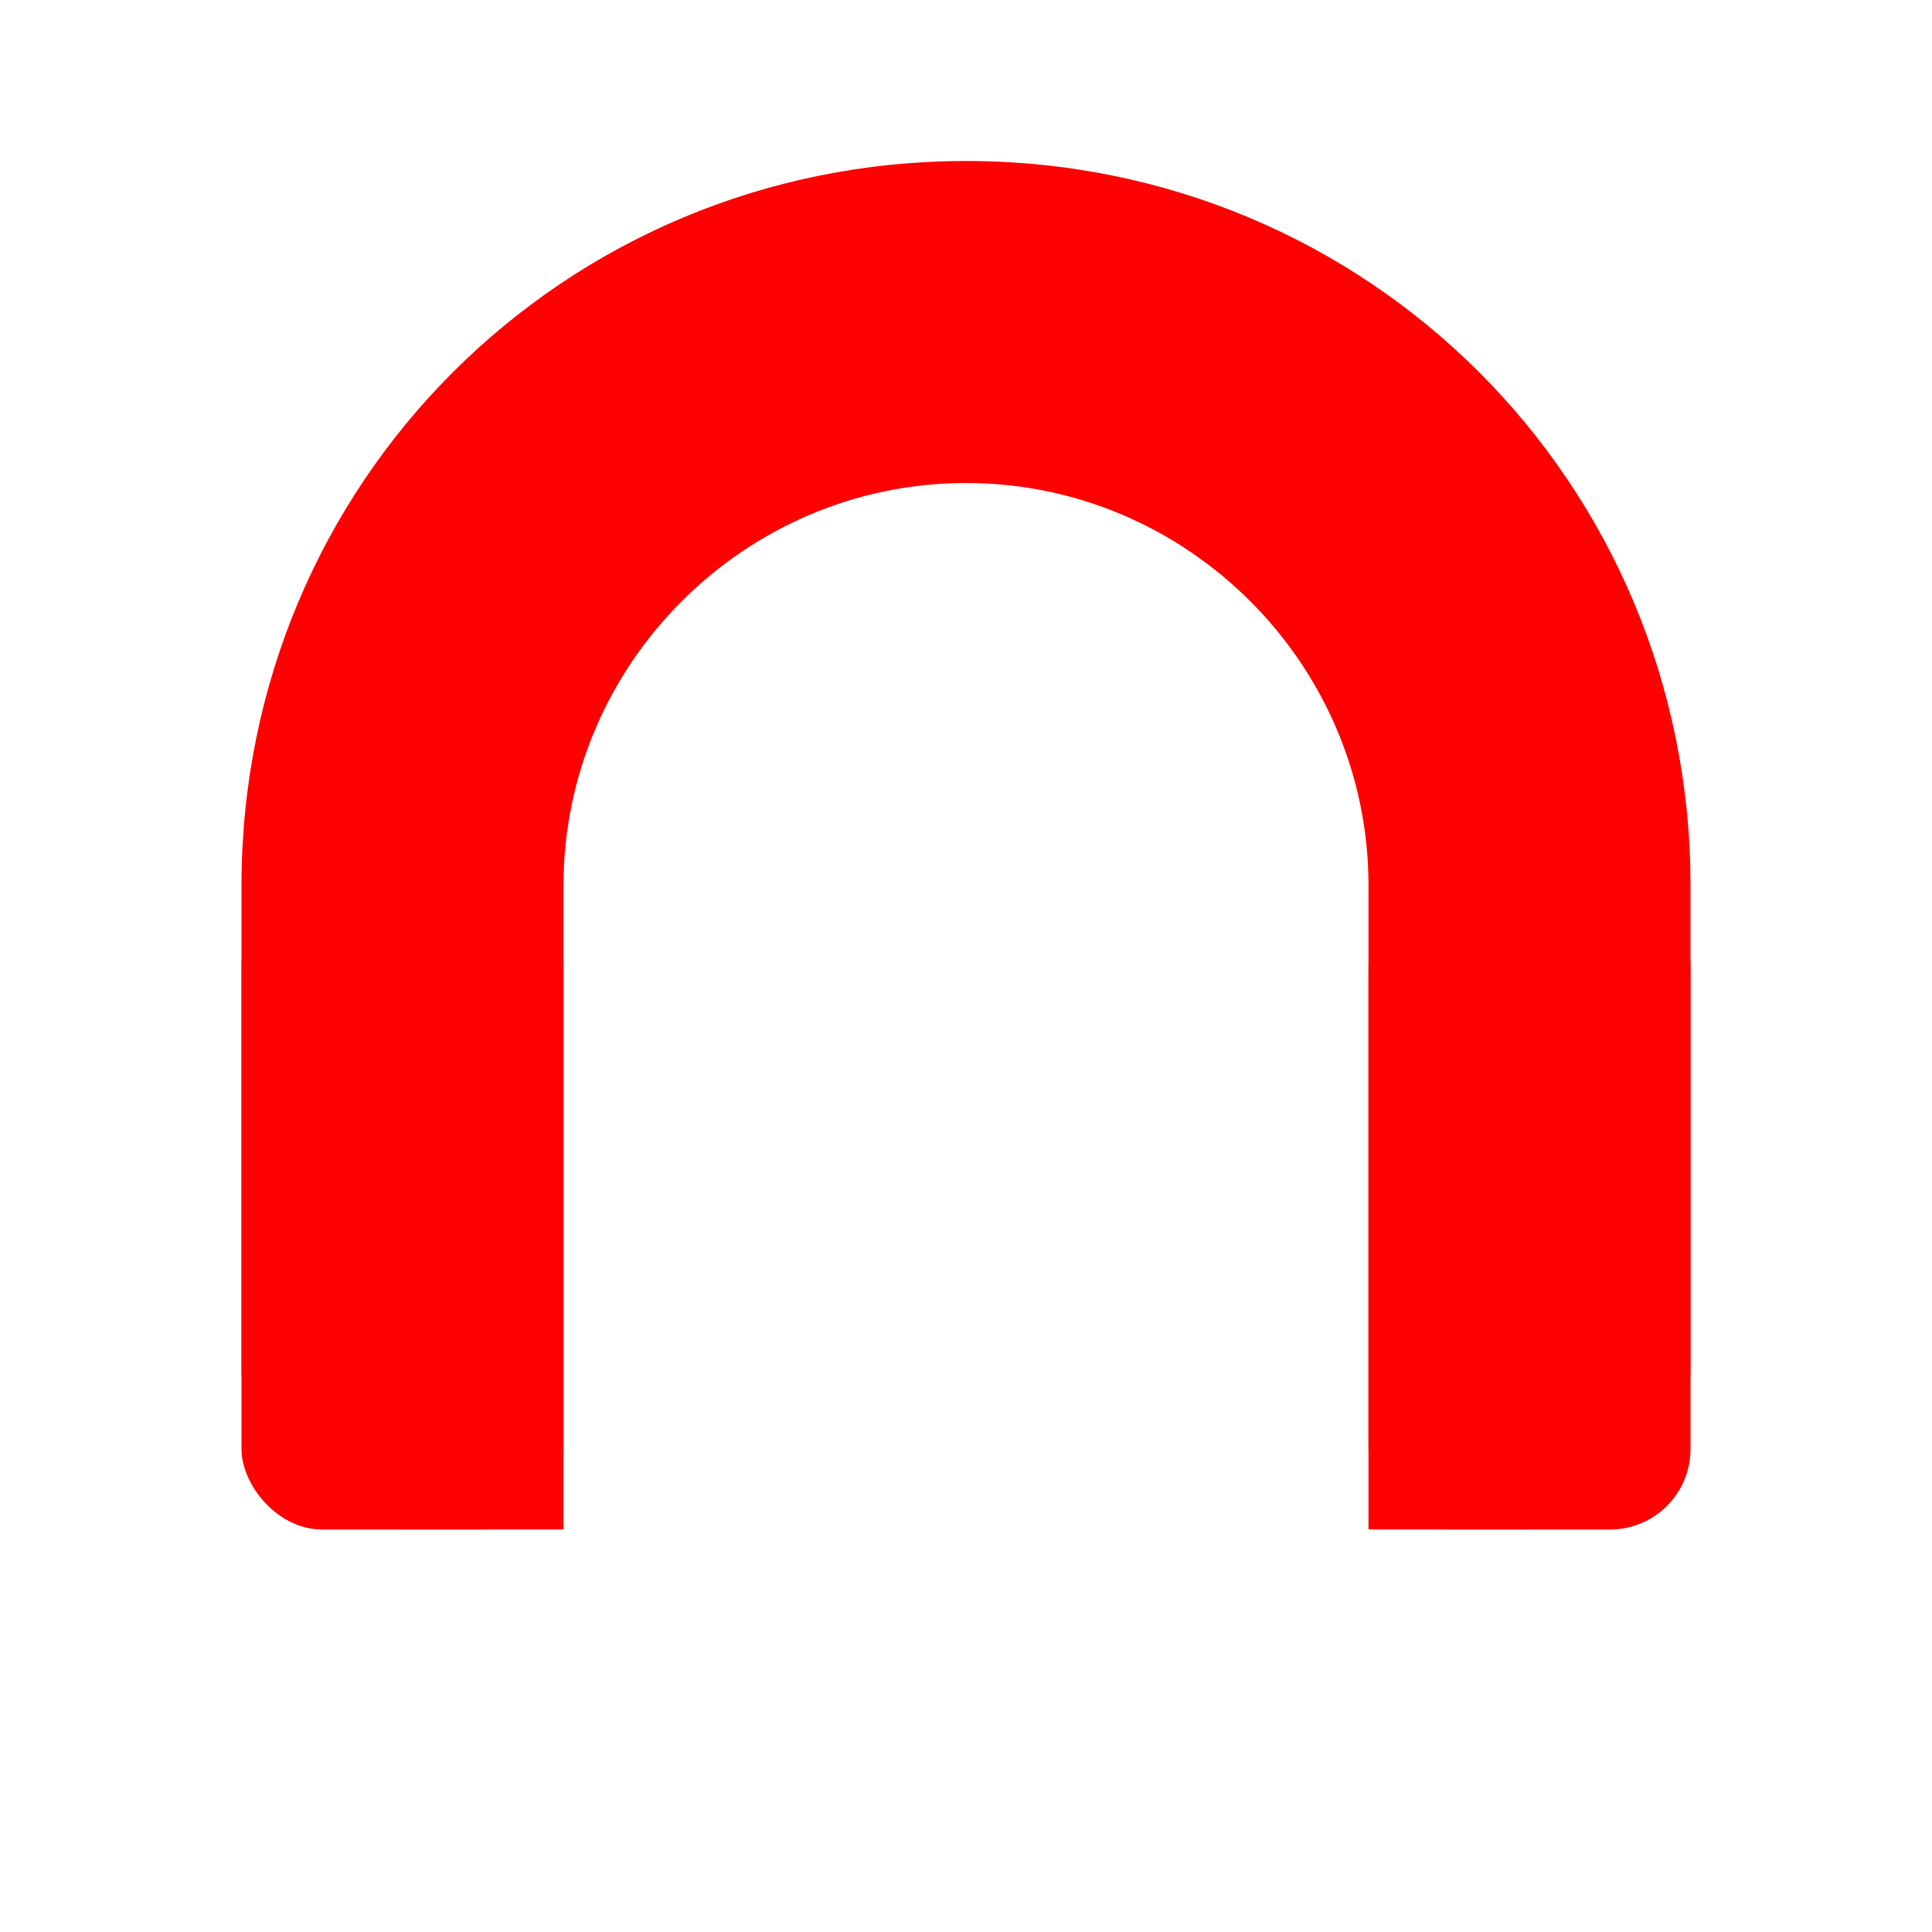
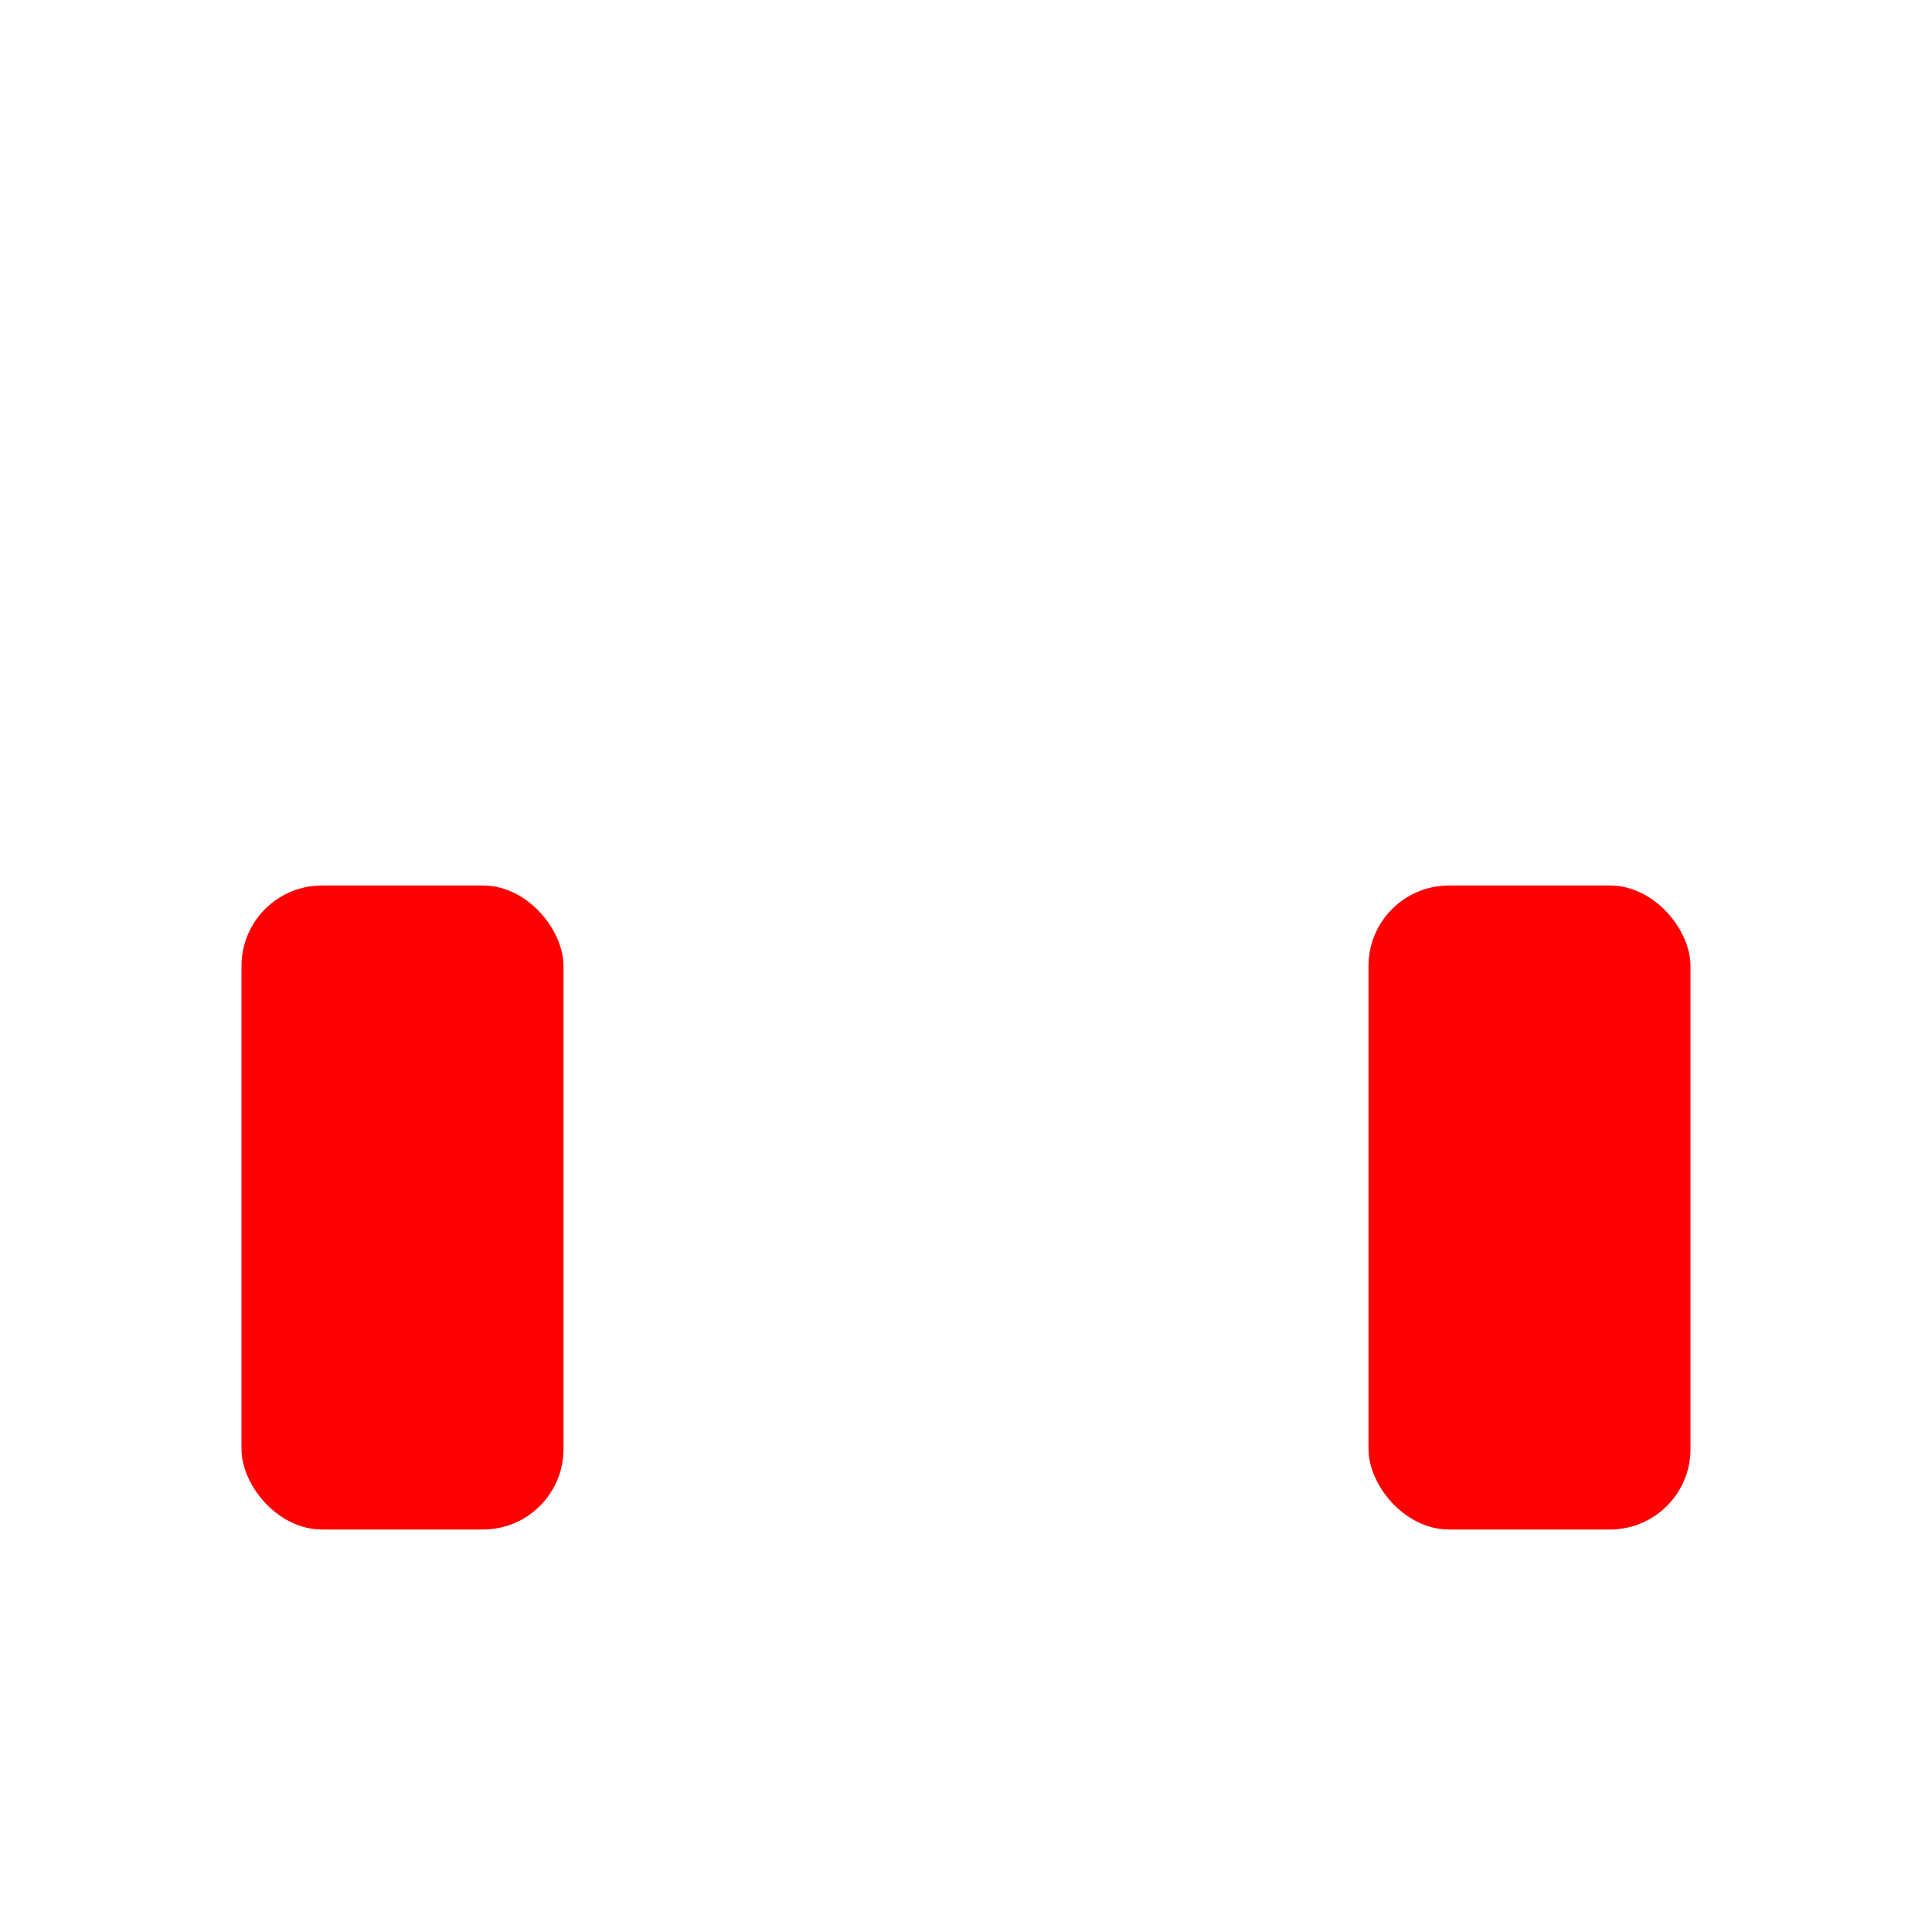
<svg xmlns="http://www.w3.org/2000/svg" width="48" height="48" viewBox="0 0 48 48" fill="none">
-   <path d="M24 4C14 4 6 12 6 22v12c0 2.2 1.8 4 4 4h4V22c0-5.5 4.5-10 10-10s10 4.5 10 10v16h4c2.2 0 4-1.8 4-4V22c0-10-8-18-18-18z" fill="#FF0000" />
  <rect x="6" y="22" width="8" height="16" rx="2" fill="#FF0000" />
  <rect x="34" y="22" width="8" height="16" rx="2" fill="#FF0000" />
</svg>